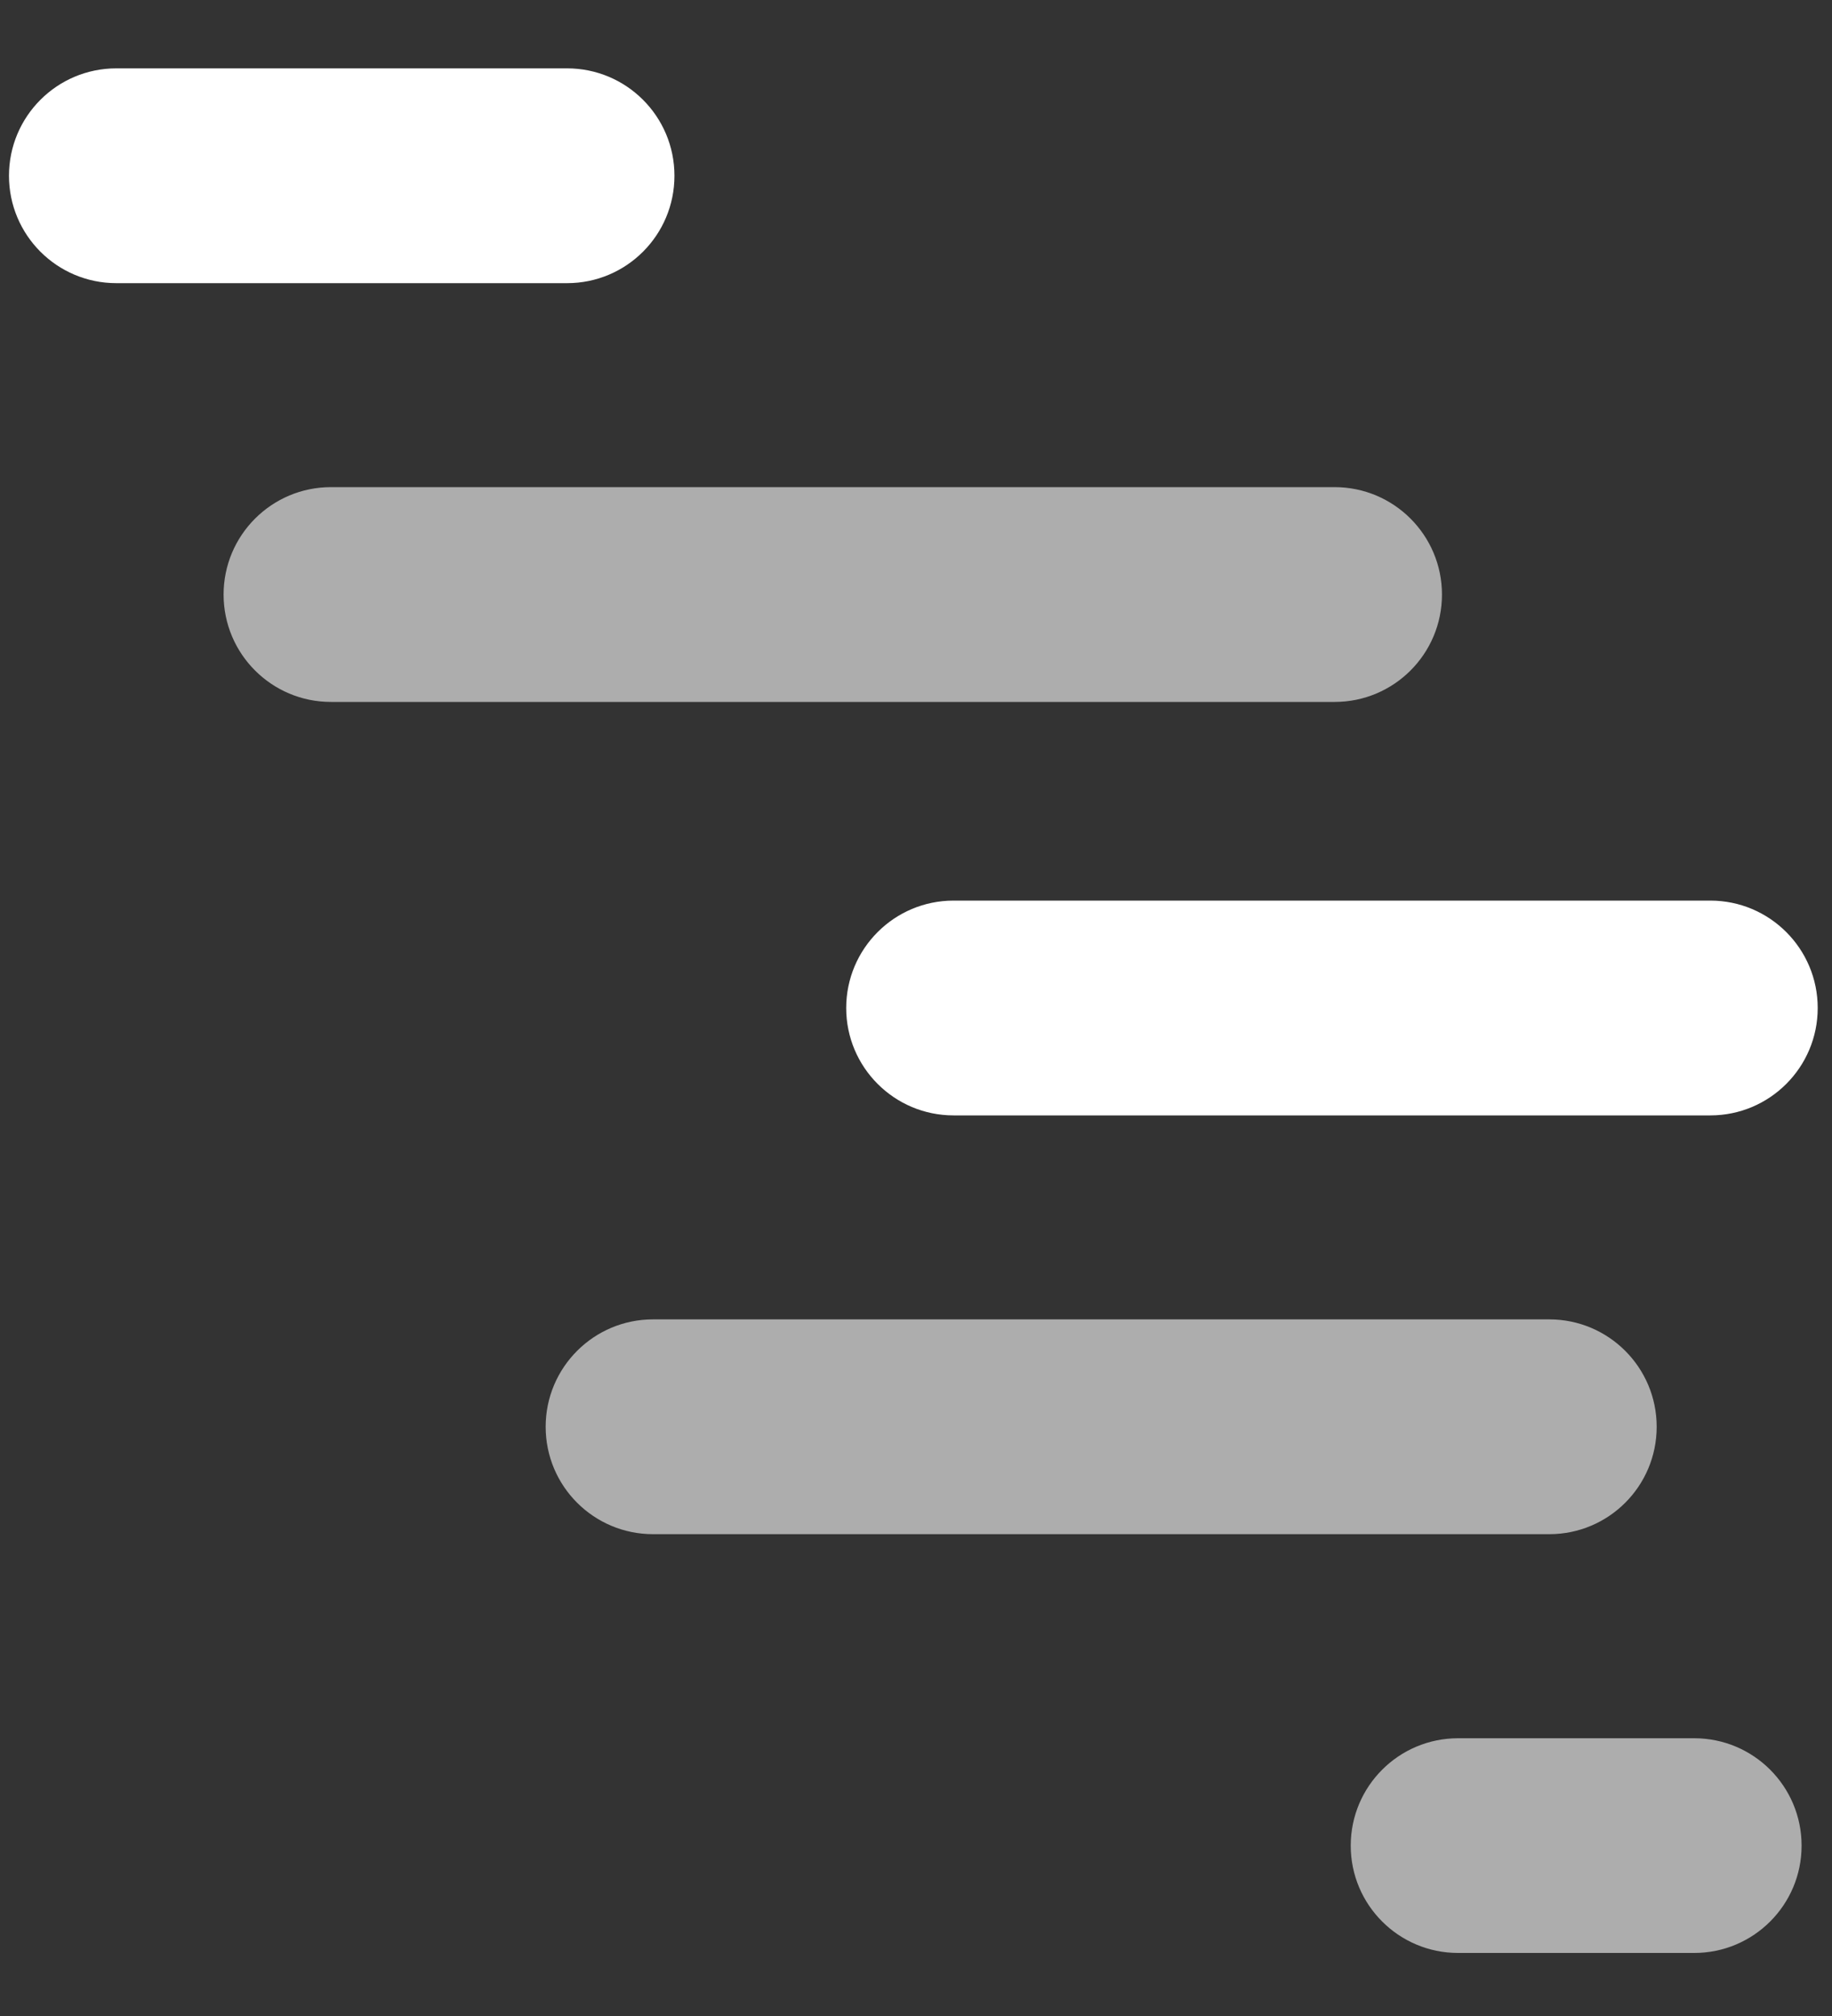
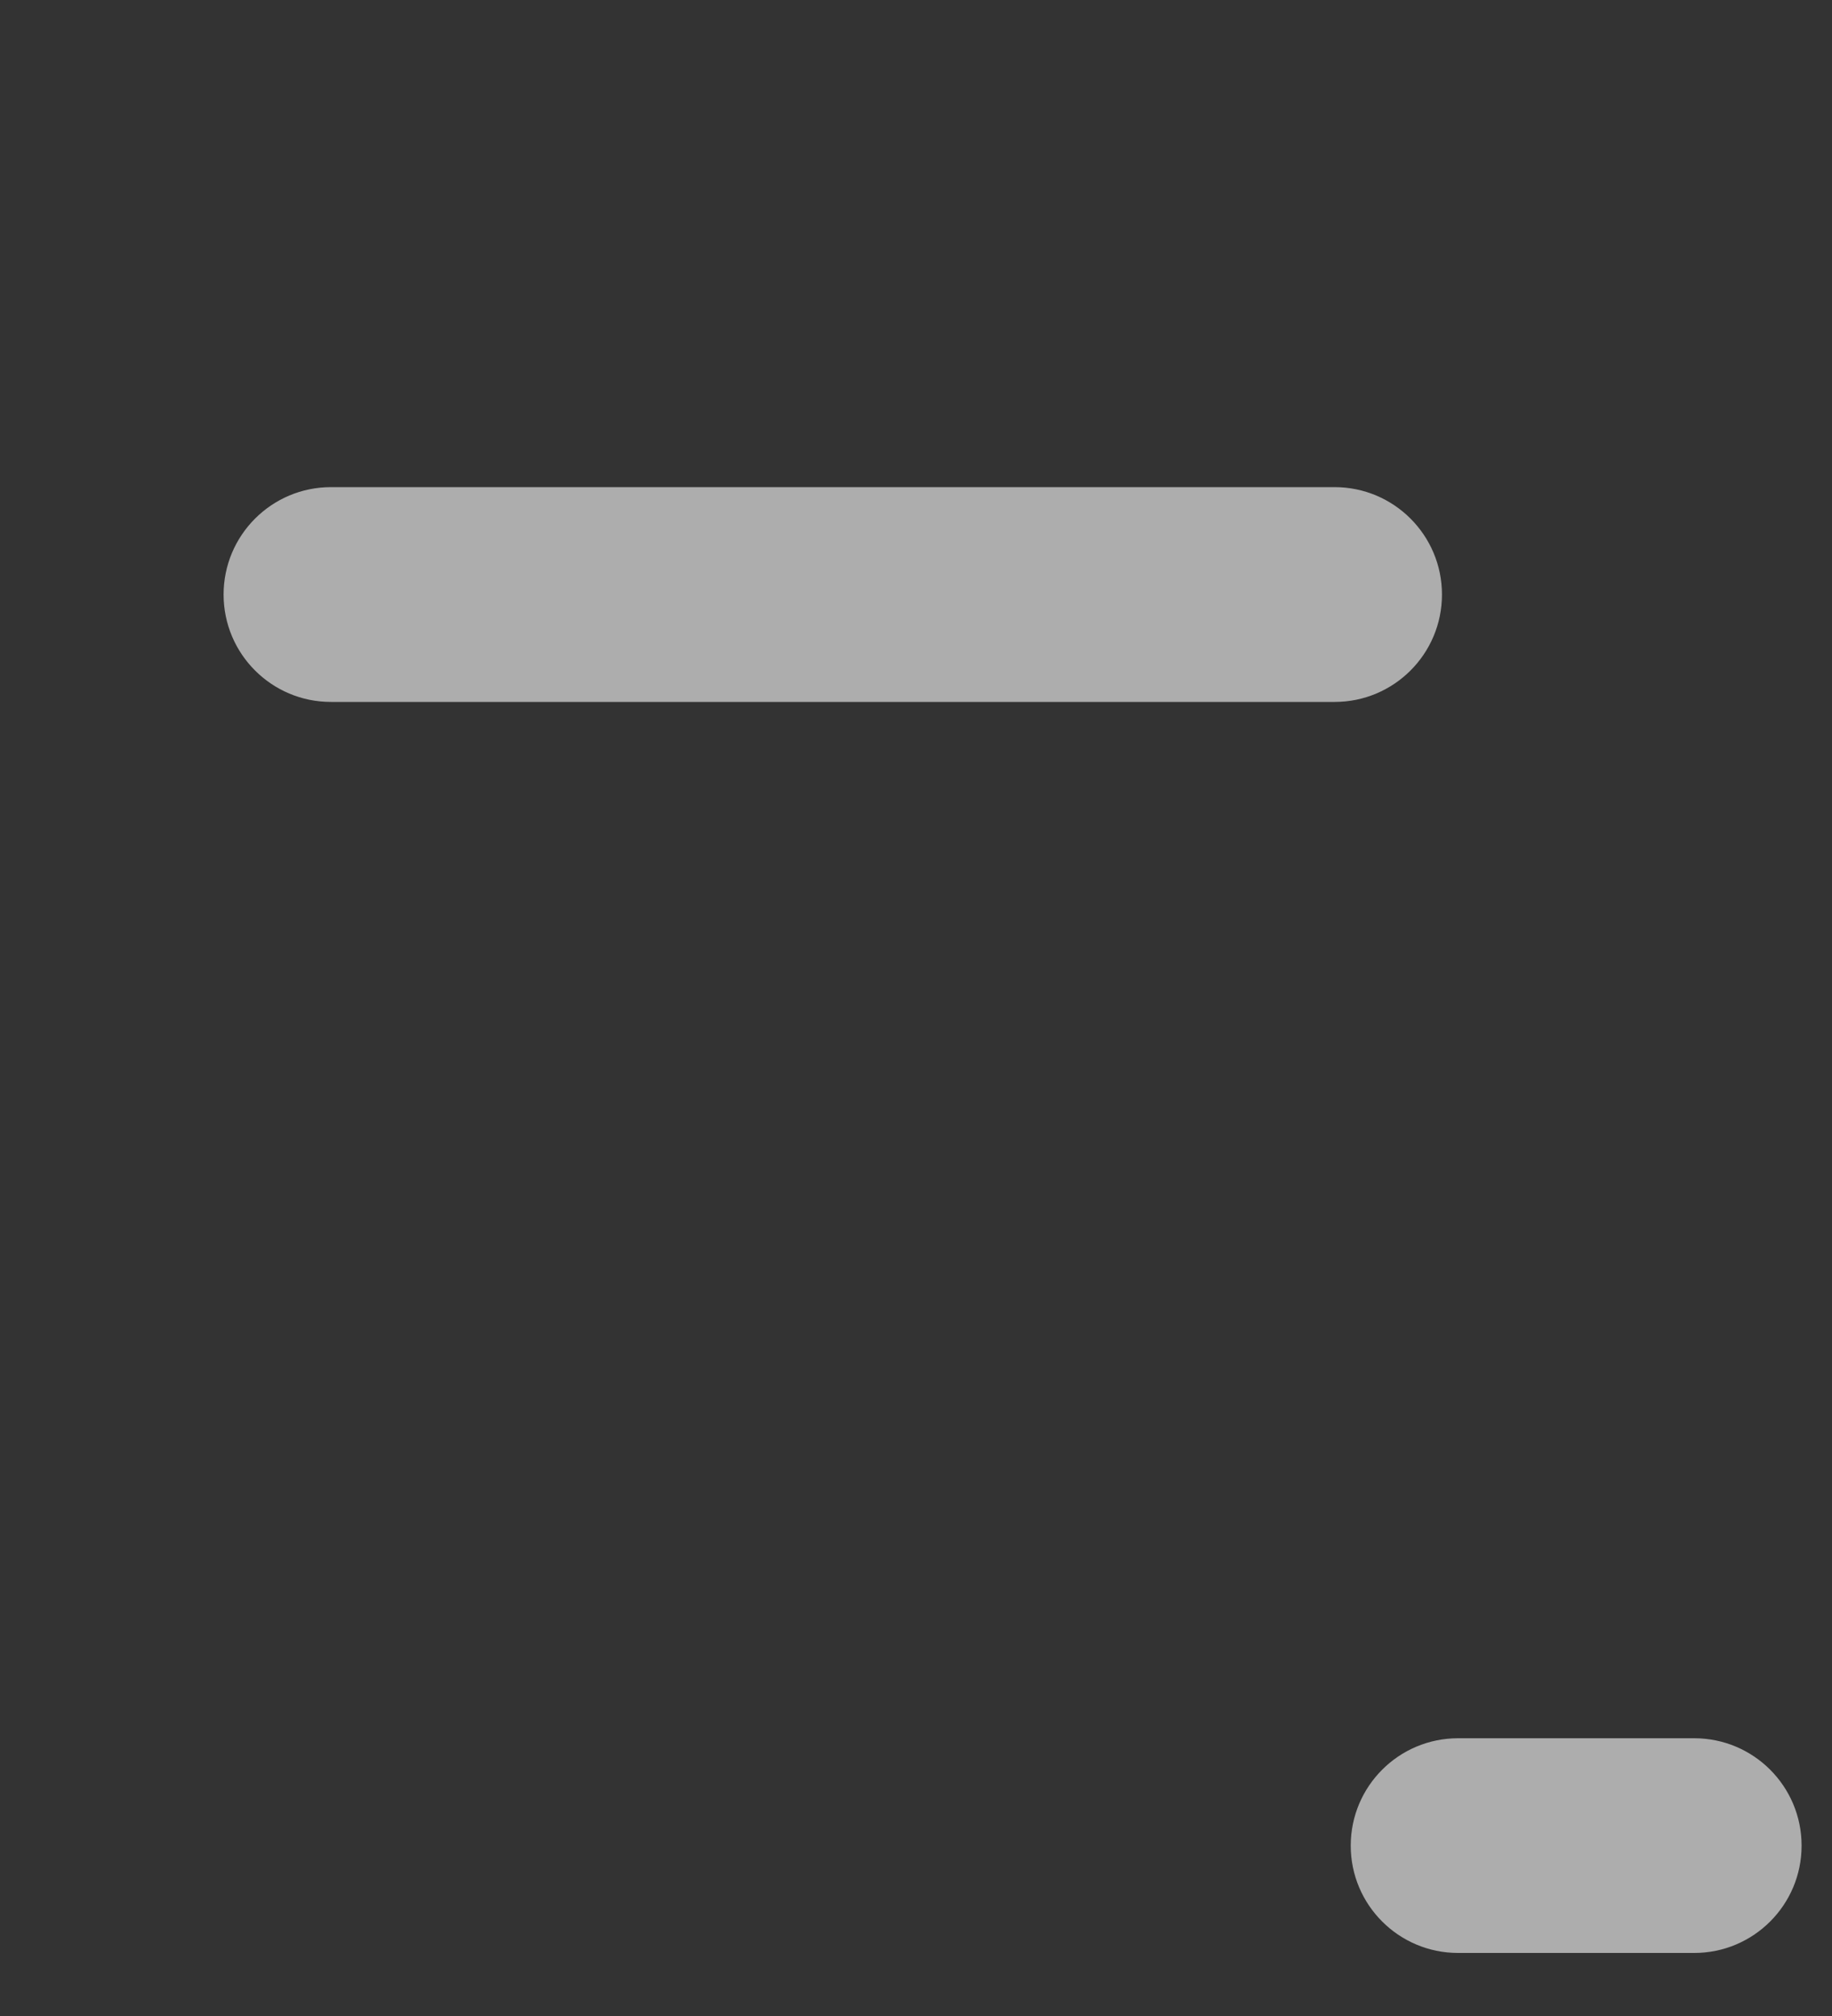
<svg xmlns="http://www.w3.org/2000/svg" width="20" height="22" viewBox="0 0 20 22" fill="none">
  <rect x="0" y="0" width="20" height="22" fill="#333333" stroke="none" />
-   <path d="M19.844 11C19.844 10.353 19.319 9.828 18.672 9.828H10.41C9.763 9.828 9.238 10.353 9.238 11C9.238 11.647 9.763 12.172 10.41 12.172H18.672C19.319 12.172 19.844 11.647 19.844 11ZM7.363 1.918C7.363 1.271 6.839 0.746 6.191 0.746H1.27C0.622 0.746 0.098 1.271 0.098 1.918C0.098 2.565 0.622 3.09 1.27 3.09H6.191C6.839 3.09 7.363 2.565 7.363 1.918Z" fill="white" />
  <path d="M19.668 20.141C19.668 19.493 19.143 18.969 18.496 18.969H15.918C15.271 18.969 14.746 19.493 14.746 20.141C14.746 20.788 15.271 21.312 15.918 21.312H18.496C19.143 21.312 19.668 20.788 19.668 20.141Z" fill="white" fill-opacity="0.6" />
  <path d="M14.57 5.316C15.217 5.316 15.742 5.841 15.742 6.488C15.742 7.136 15.217 7.66 14.57 7.66H3.613C2.966 7.66 2.441 7.136 2.441 6.488C2.441 5.841 2.966 5.316 3.613 5.316H14.57Z" fill="white" fill-opacity="0.6" />
-   <path d="M16.914 14.398C17.561 14.398 18.086 14.923 18.086 15.57C18.086 16.218 17.561 16.742 16.914 16.742H7.129C6.482 16.742 5.957 16.218 5.957 15.57C5.957 14.923 6.482 14.398 7.129 14.398H16.914Z" fill="white" fill-opacity="0.6" />
</svg>